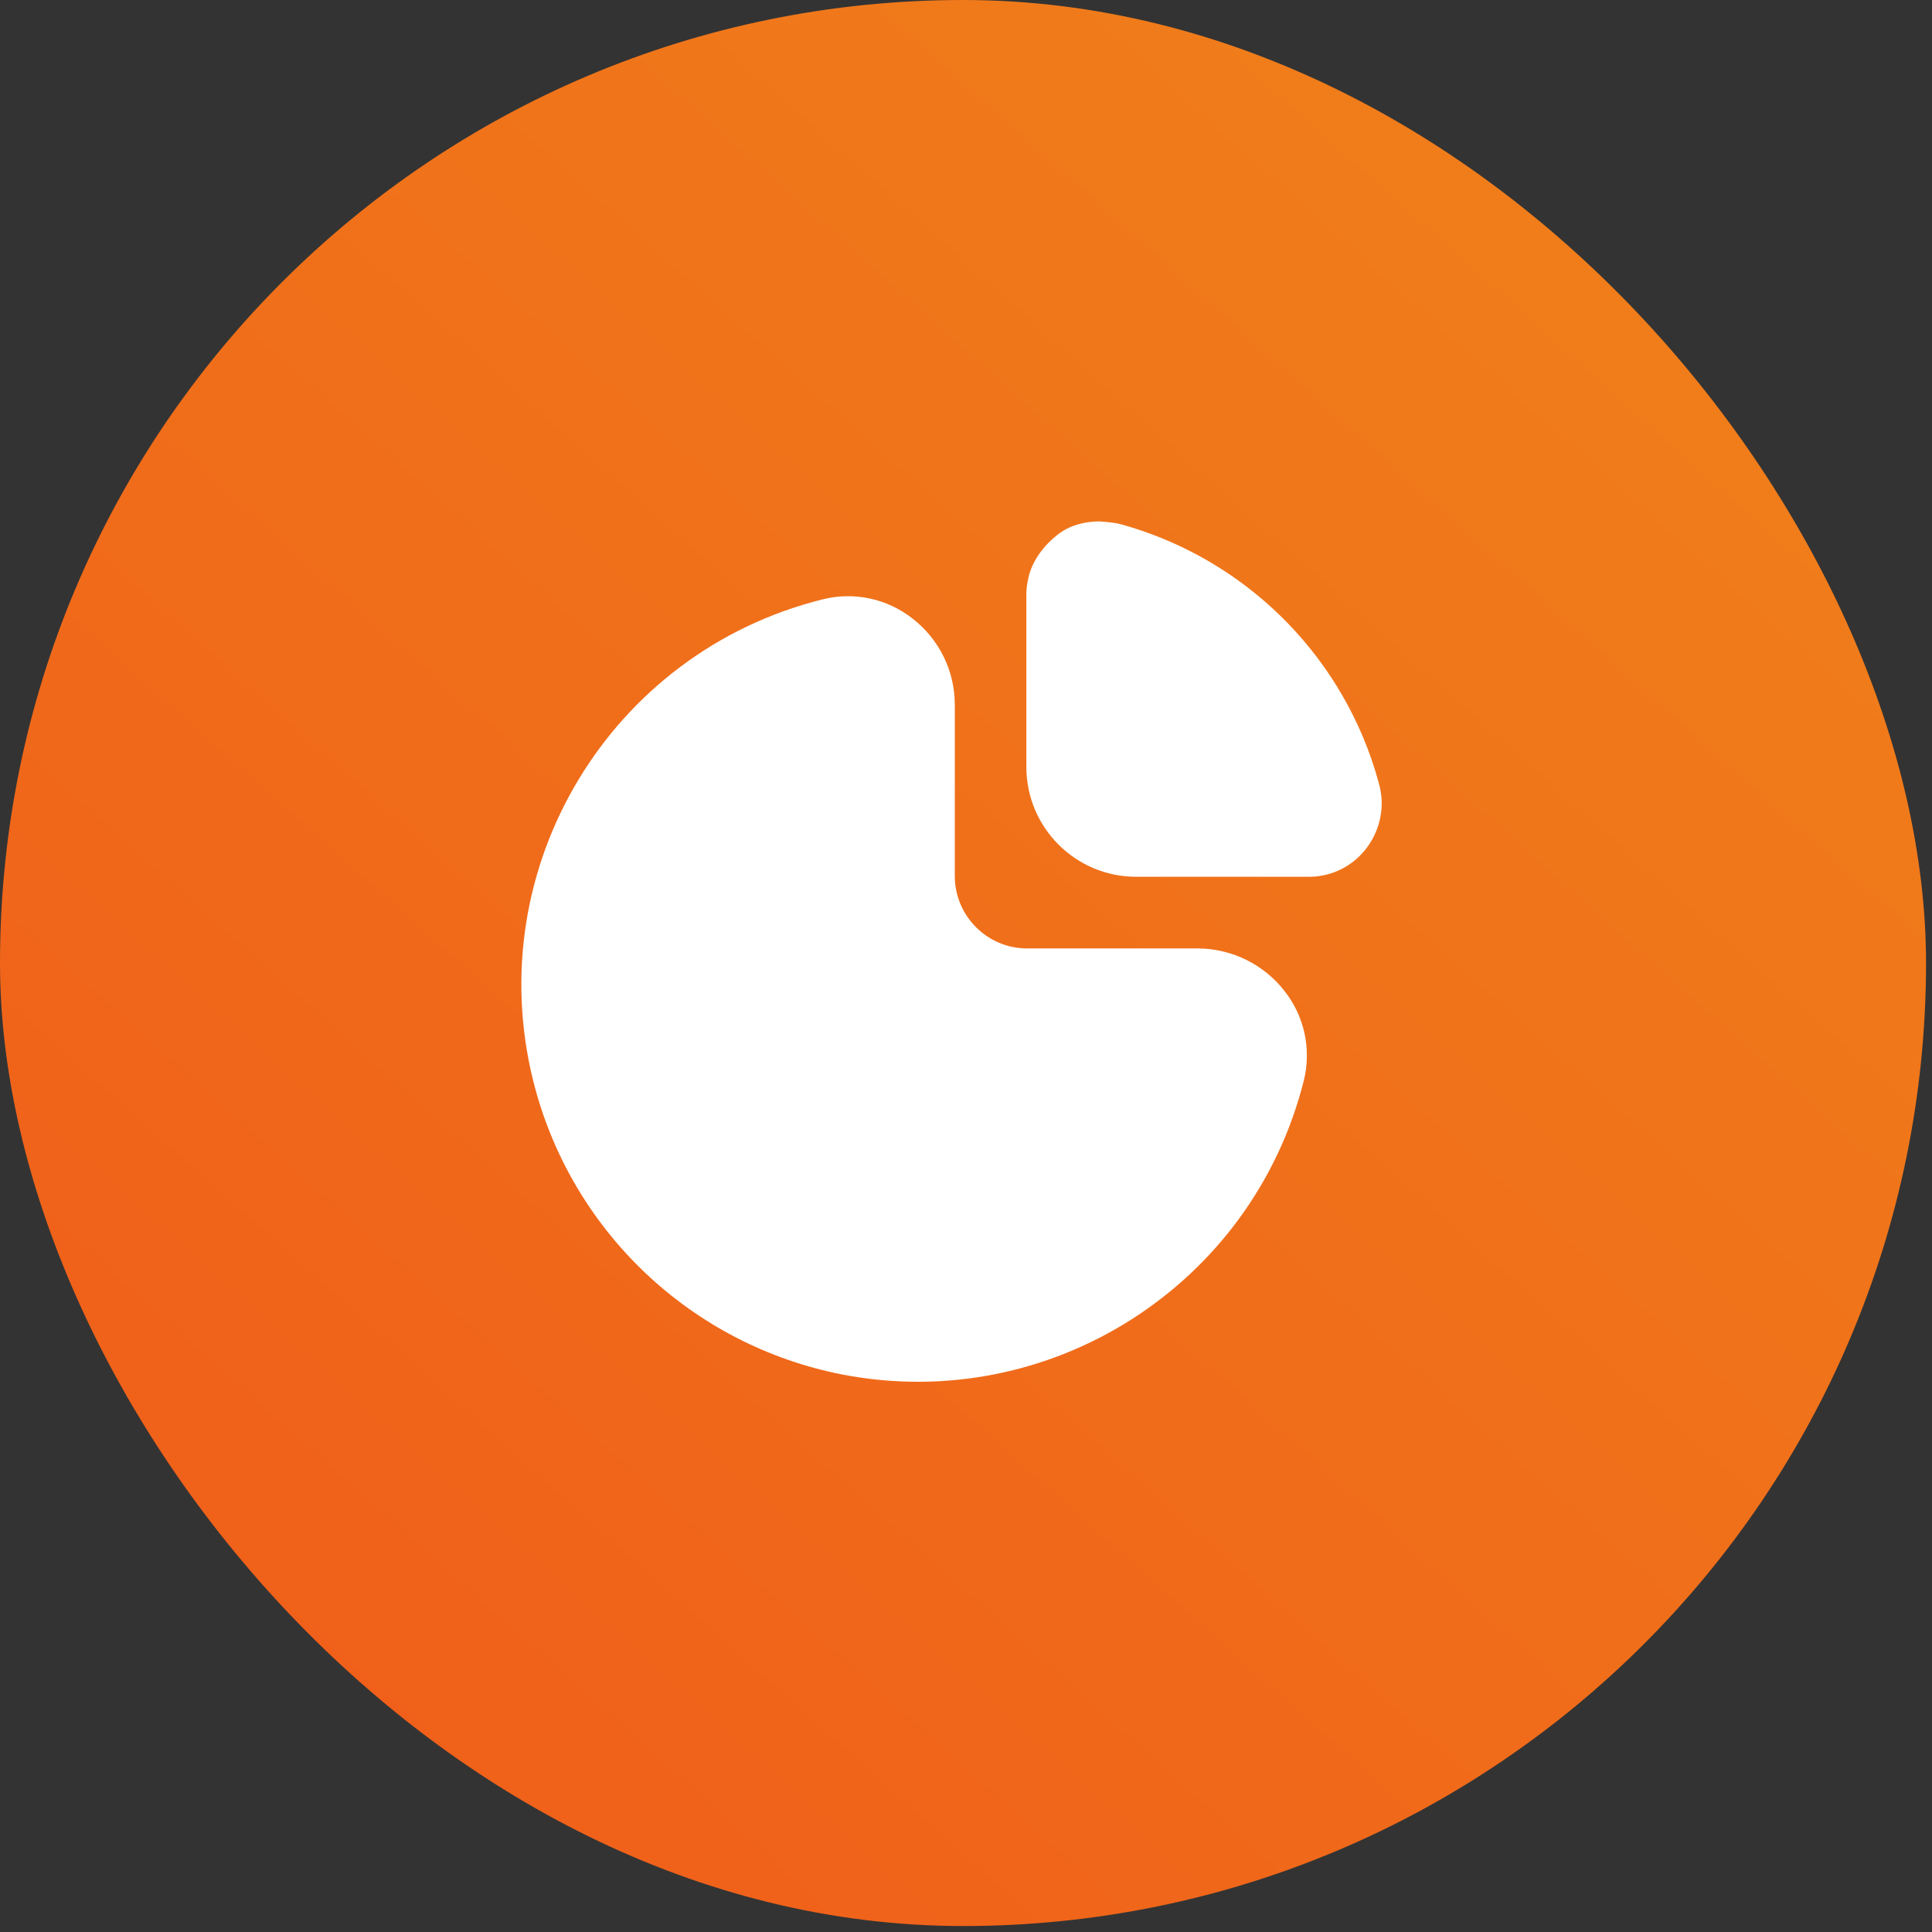
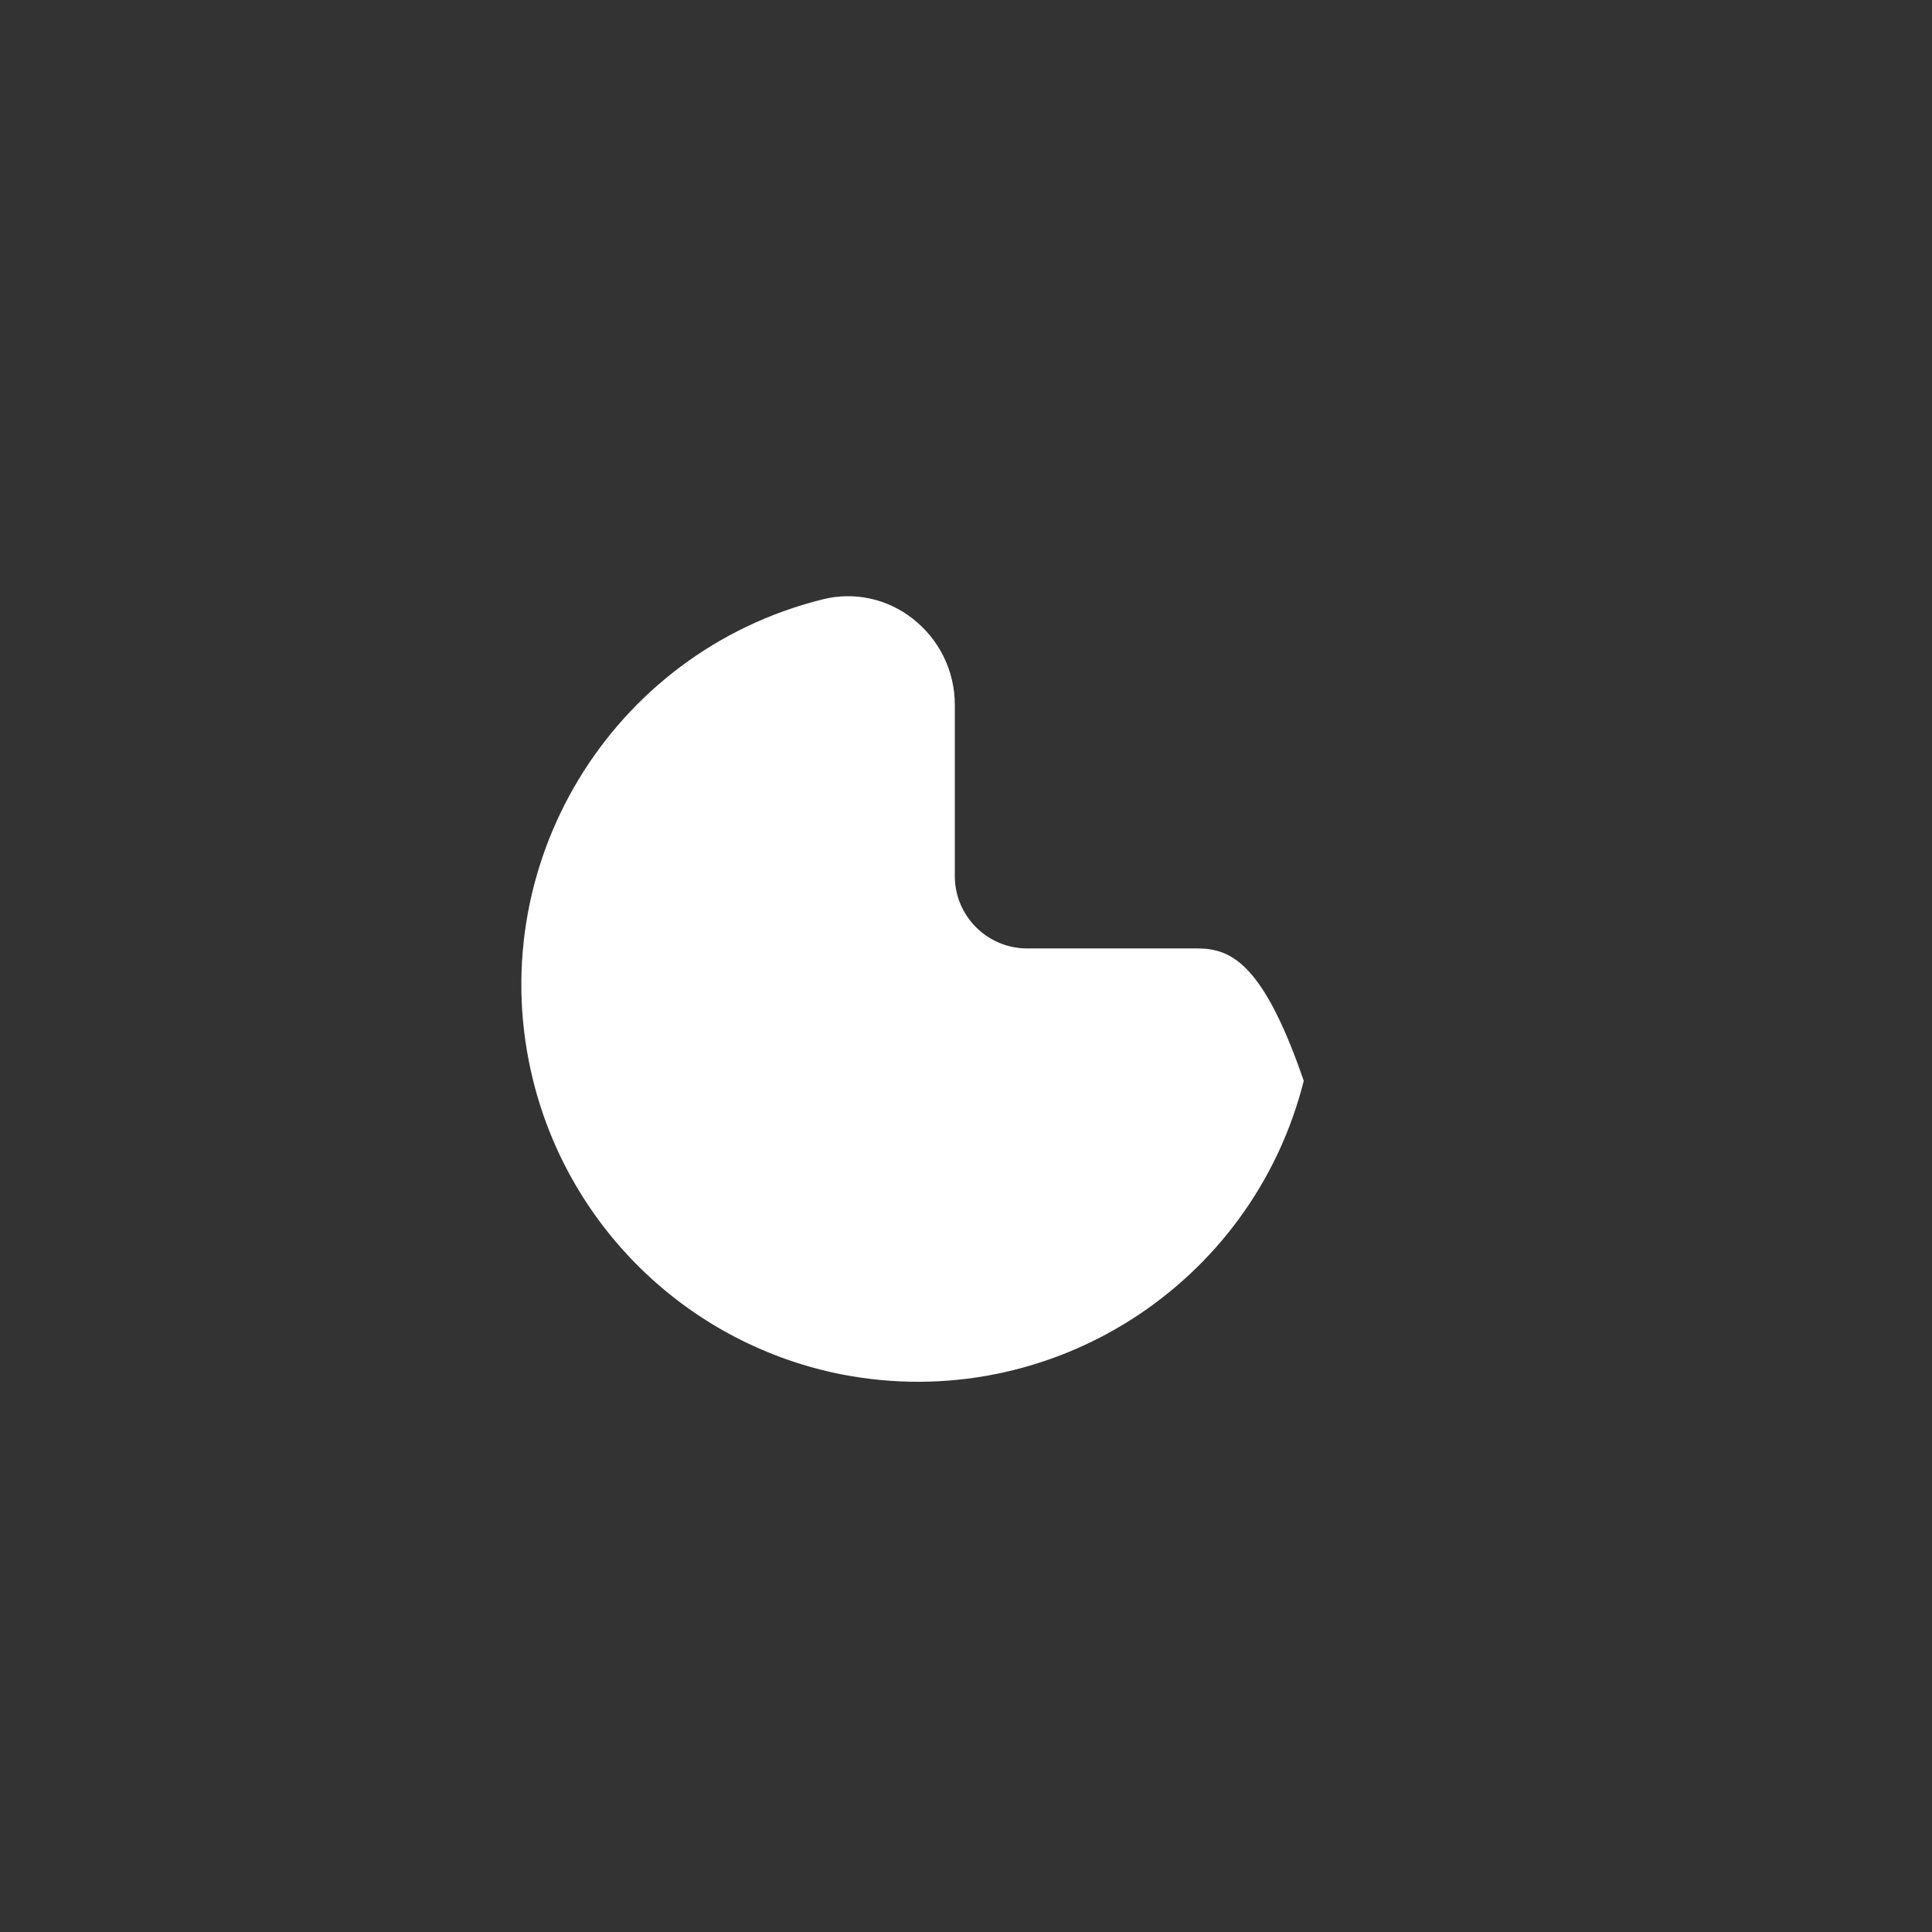
<svg xmlns="http://www.w3.org/2000/svg" width="34" height="34" viewBox="0 0 34 34" fill="none">
  <rect x="0" y="0" width="34" height="34" fill="#333333" stroke="none" />
-   <rect width="33.895" height="33.895" rx="16.947" fill="url(#paint0_linear_3141_1396)" />
-   <path d="M21.079 16.691H18.077C17.374 16.691 16.803 16.12 16.803 15.417V12.406C16.805 11.812 16.53 11.251 16.061 10.887C15.615 10.535 15.031 10.409 14.48 10.547C10.735 11.477 8.453 15.268 9.382 19.014C10.037 21.653 12.163 23.672 14.832 24.191C18.479 24.889 22.036 22.621 22.944 19.021C23.082 18.469 22.957 17.884 22.604 17.438C22.237 16.968 21.675 16.693 21.079 16.691Z" fill="white" />
-   <path d="M24.265 13.783C24.118 13.236 23.898 12.711 23.613 12.222C22.755 10.748 21.354 9.672 19.71 9.222C19.602 9.193 19.359 9.176 19.359 9.176C19.273 9.176 18.9 9.176 18.605 9.415C18.171 9.757 18.103 10.145 18.097 10.175C18.074 10.27 18.062 10.367 18.062 10.465V13.495C18.062 14.564 18.927 15.43 19.995 15.43H23.035C23.439 15.431 23.818 15.239 24.057 14.914C24.234 14.675 24.325 14.384 24.315 14.088C24.31 13.985 24.293 13.882 24.265 13.783Z" fill="white" />
+   <path d="M21.079 16.691H18.077C17.374 16.691 16.803 16.12 16.803 15.417V12.406C16.805 11.812 16.53 11.251 16.061 10.887C15.615 10.535 15.031 10.409 14.48 10.547C10.735 11.477 8.453 15.268 9.382 19.014C10.037 21.653 12.163 23.672 14.832 24.191C18.479 24.889 22.036 22.621 22.944 19.021C22.237 16.968 21.675 16.693 21.079 16.691Z" fill="white" />
  <defs>
    <linearGradient id="paint0_linear_3141_1396" x1="30.223" y1="-1.05125e-06" x2="-1.11957e-06" y2="33.895" gradientUnits="userSpaceOnUse">
      <stop stop-color="#F0811A" />
      <stop offset="1" stop-color="#F05A1A" />
    </linearGradient>
  </defs>
</svg>